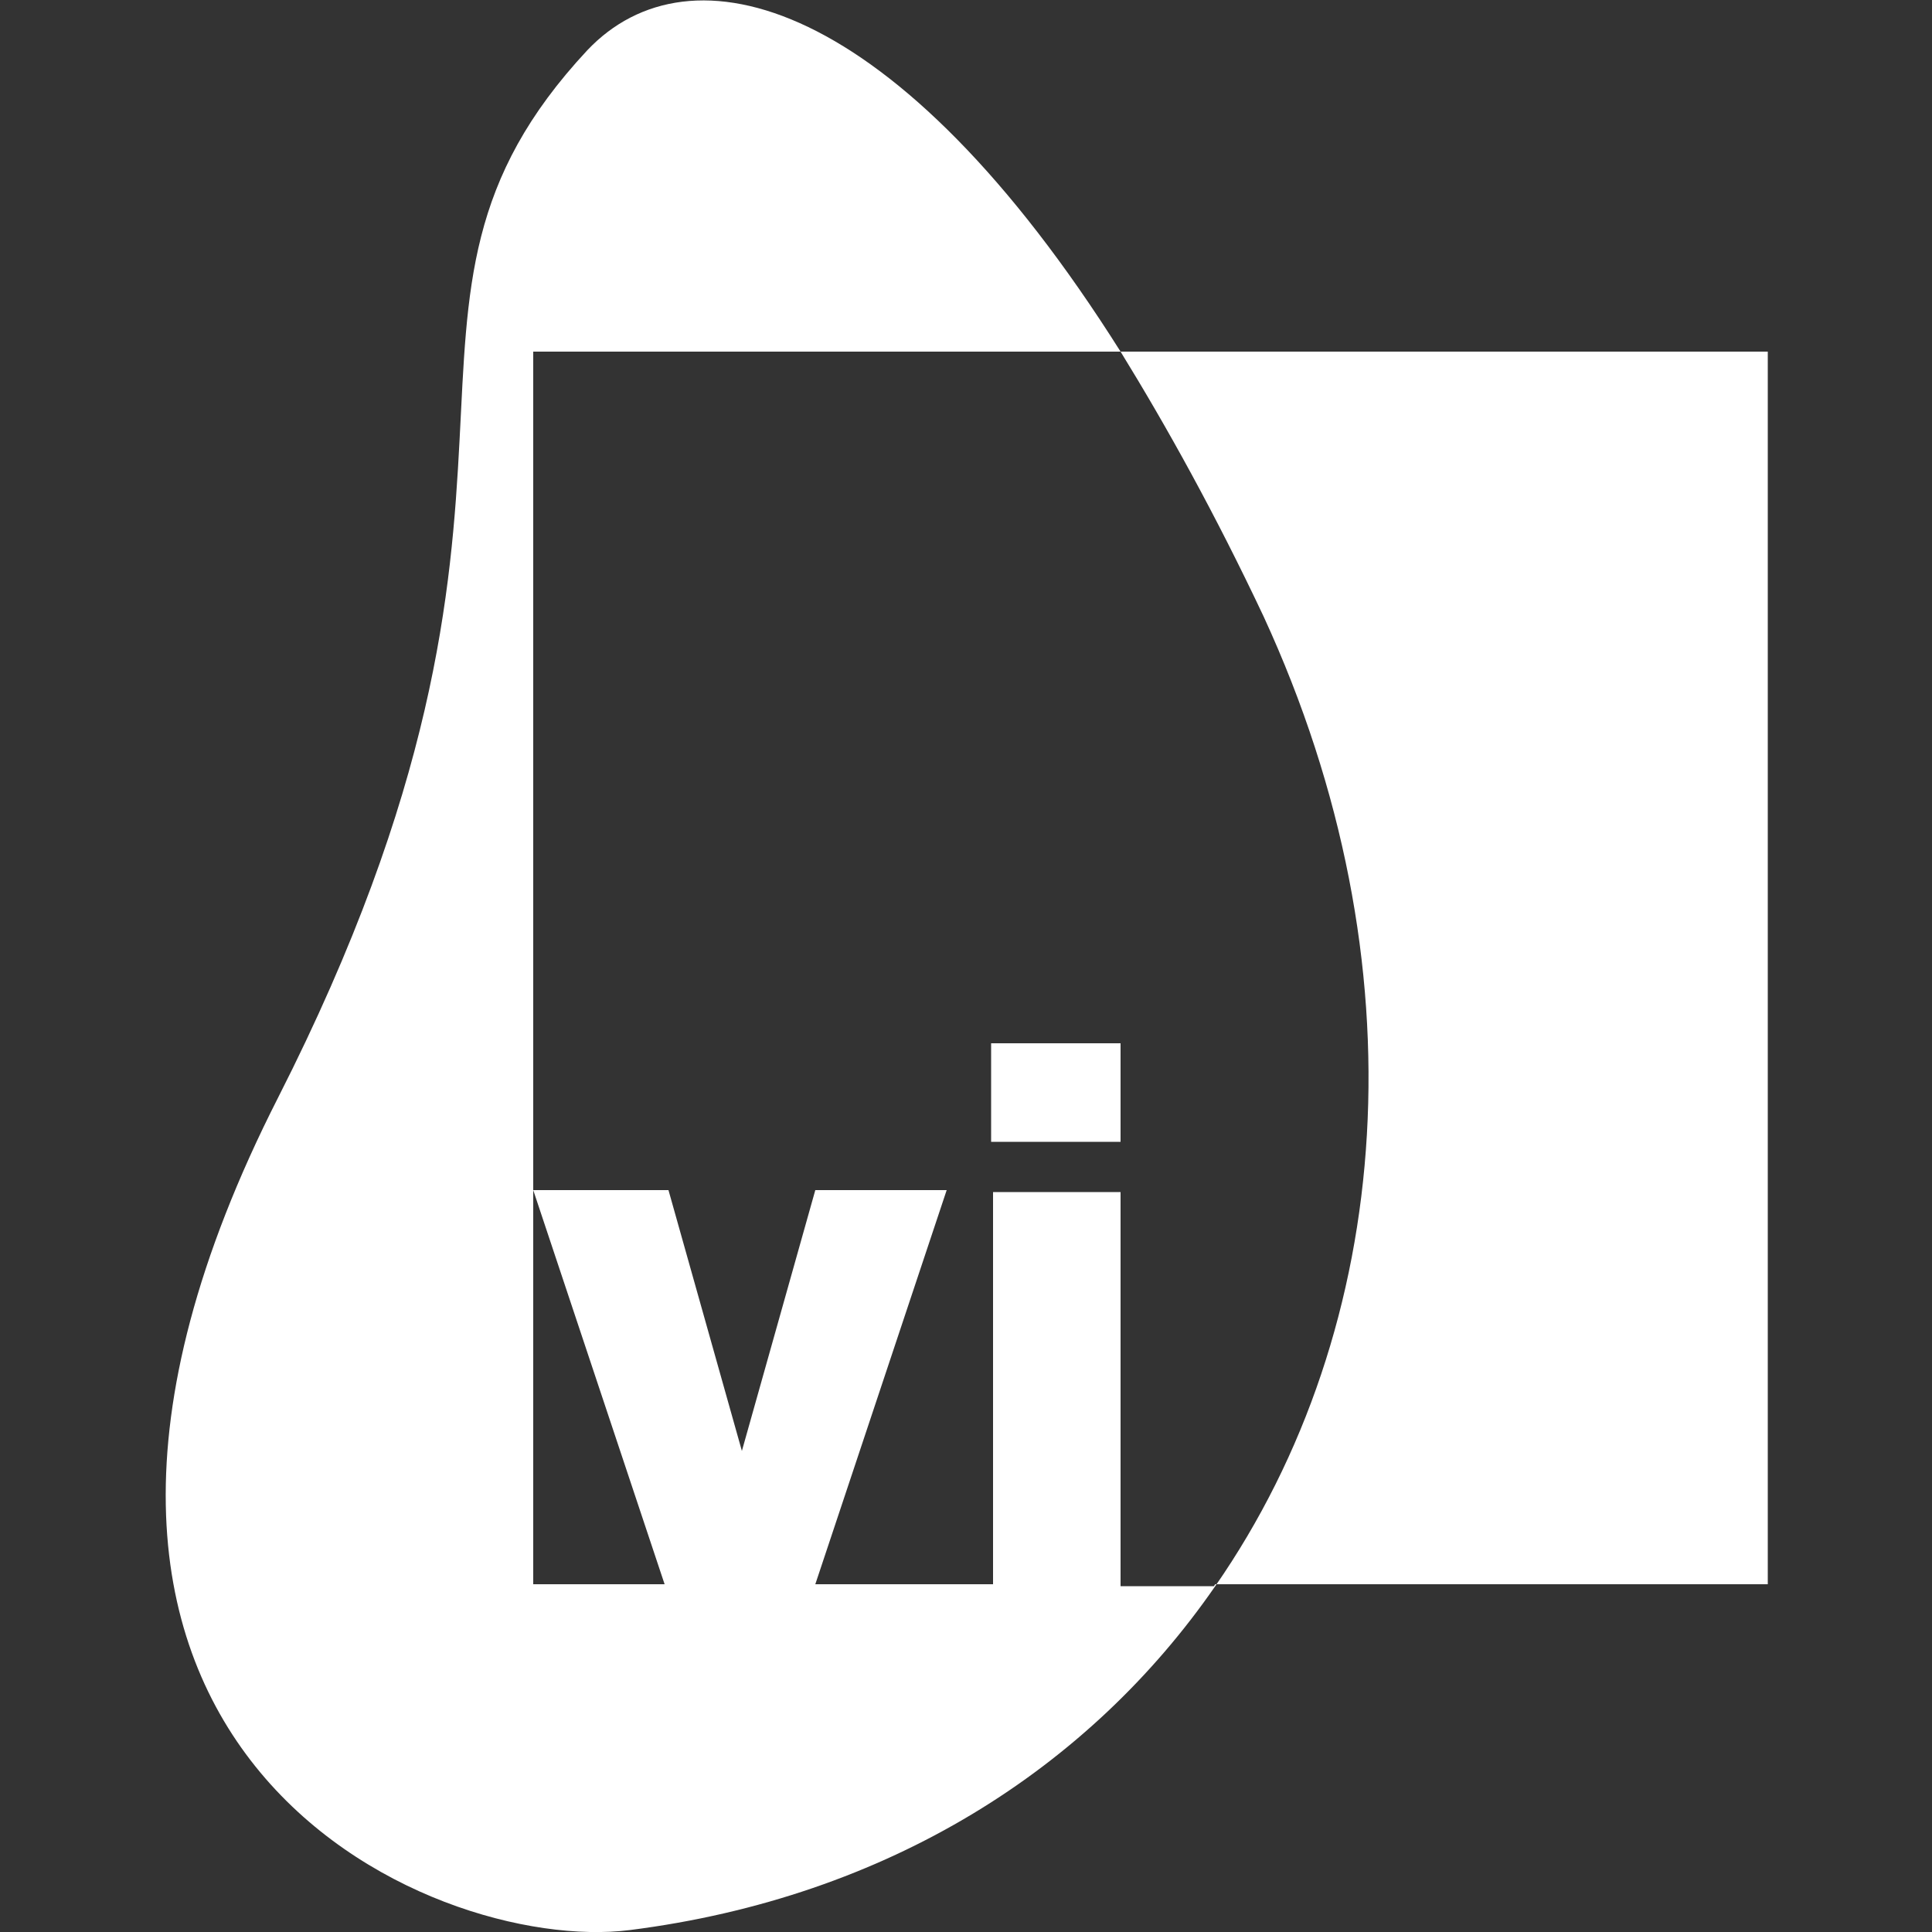
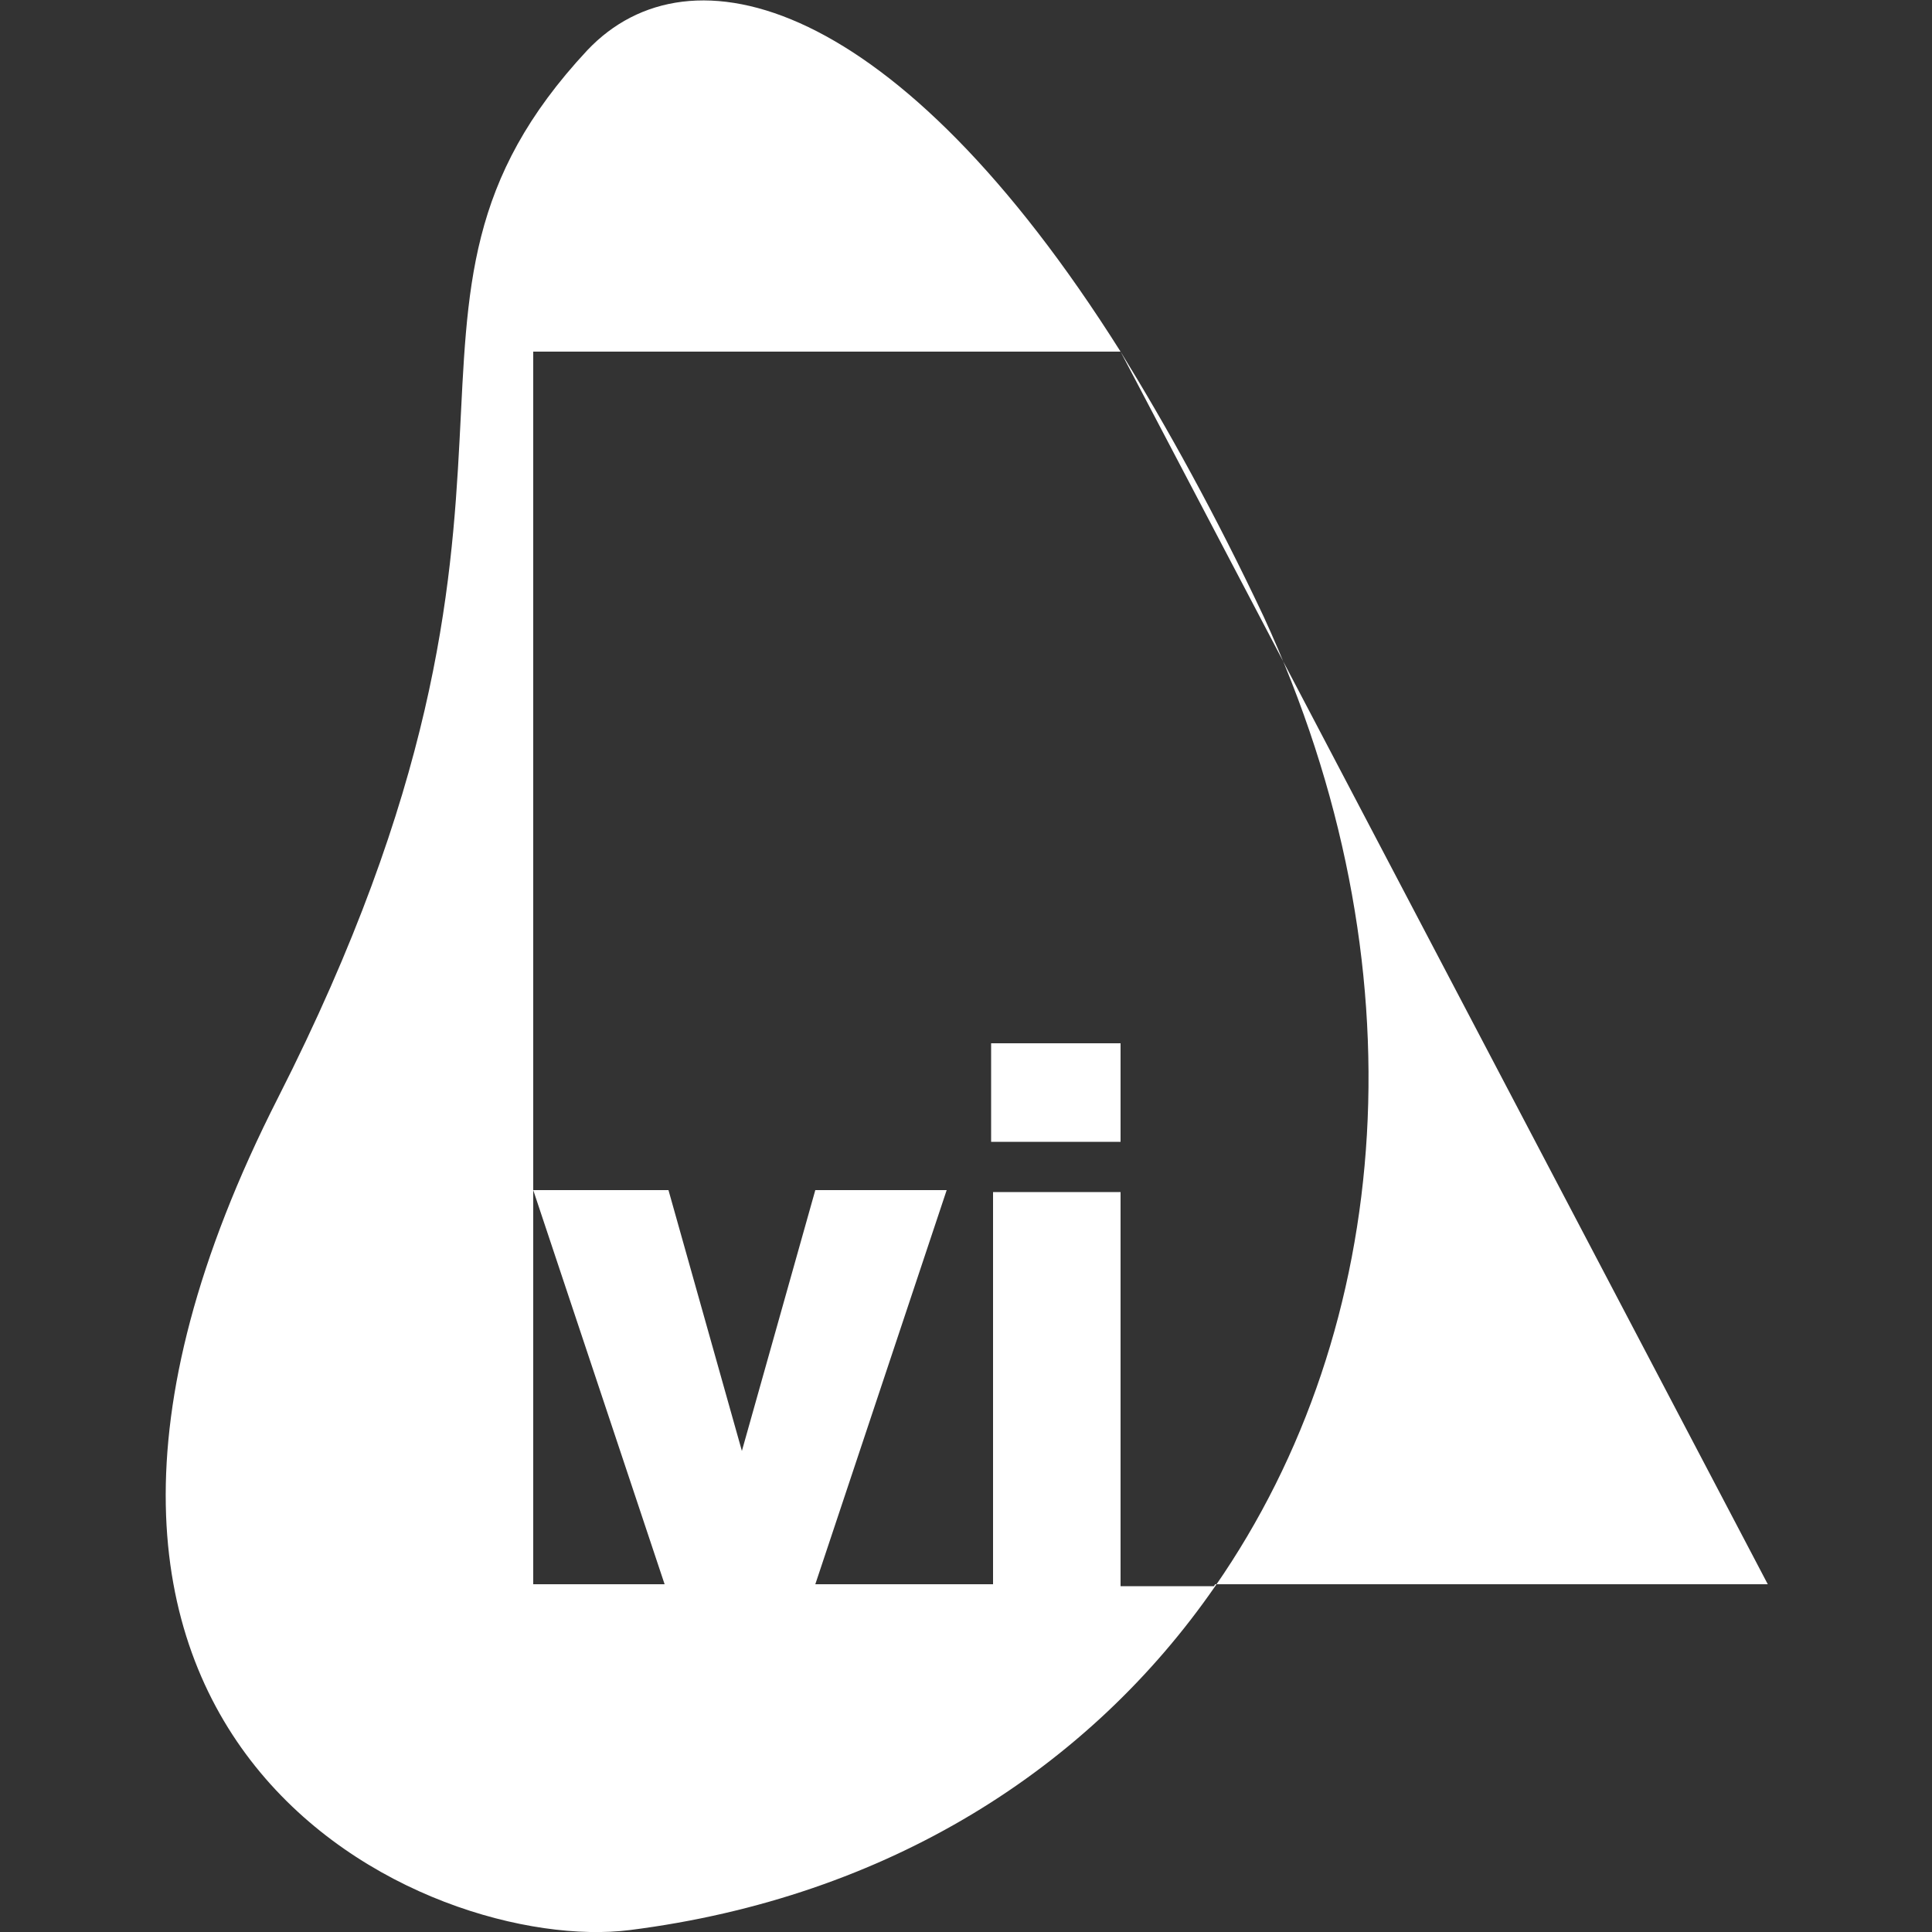
<svg xmlns="http://www.w3.org/2000/svg" width="100%" height="100%" viewBox="0 0 100 100" version="1.1" xml:space="preserve" style="fill-rule:evenodd;clip-rule:evenodd;stroke-linejoin:round;stroke-miterlimit:2;">
  <rect x="0" y="0" width="100" height="100" fill="#333333" stroke="none" />
  <g>
-     <path d="M58,18.2L27.6,18.2L27.6,82L34.4,82L27.6,61.6L34.6,61.6L38.4,75.1L42.2,61.6L49,61.6L42.2,82L51.4,82L51.4,61.7L58,61.7L58,82.1L62.9,82.1C72.2,68.7 73.7,49.9 65.4,31.9C62.9,26.6 60.4,22.1 58,18.2ZM58,18.2L91.5,18.2L91.5,82L62.9,82C56.4,91.5 46,98.2 32.6,99.9C22.3,101.2 -2.7,90.4 14.4,56.8C30.6,24.9 17.9,16 30.4,2.6C35.7,-3 46.4,-0.2 58,18.2ZM58,54L58,59.1L51.3,59.1L51.3,54L58,54ZM30.4,2.6C35.7,-3 46.4,-0.2 58,18.2L27.6,18.2L27.6,82L34.4,82L27.6,61.6L34.6,61.6L38.4,75.1L42.2,61.6L49,61.6L42.2,82L51.4,82L51.4,61.7L58,61.7L58,82.1L62.9,82.1C56.4,91.5 46,98.2 32.6,99.9C22.3,101.2 -2.7,90.4 14.4,56.8C30.6,24.9 17.9,16 30.4,2.6Z" style="fill:rgb(255,255,255);fill-rule:nonzero;" />
+     <path d="M58,18.2L27.6,18.2L27.6,82L34.4,82L27.6,61.6L34.6,61.6L38.4,75.1L42.2,61.6L49,61.6L42.2,82L51.4,82L51.4,61.7L58,61.7L58,82.1L62.9,82.1C72.2,68.7 73.7,49.9 65.4,31.9C62.9,26.6 60.4,22.1 58,18.2ZM58,18.2L91.5,82L62.9,82C56.4,91.5 46,98.2 32.6,99.9C22.3,101.2 -2.7,90.4 14.4,56.8C30.6,24.9 17.9,16 30.4,2.6C35.7,-3 46.4,-0.2 58,18.2ZM58,54L58,59.1L51.3,59.1L51.3,54L58,54ZM30.4,2.6C35.7,-3 46.4,-0.2 58,18.2L27.6,18.2L27.6,82L34.4,82L27.6,61.6L34.6,61.6L38.4,75.1L42.2,61.6L49,61.6L42.2,82L51.4,82L51.4,61.7L58,61.7L58,82.1L62.9,82.1C56.4,91.5 46,98.2 32.6,99.9C22.3,101.2 -2.7,90.4 14.4,56.8C30.6,24.9 17.9,16 30.4,2.6Z" style="fill:rgb(255,255,255);fill-rule:nonzero;" />
  </g>
</svg>